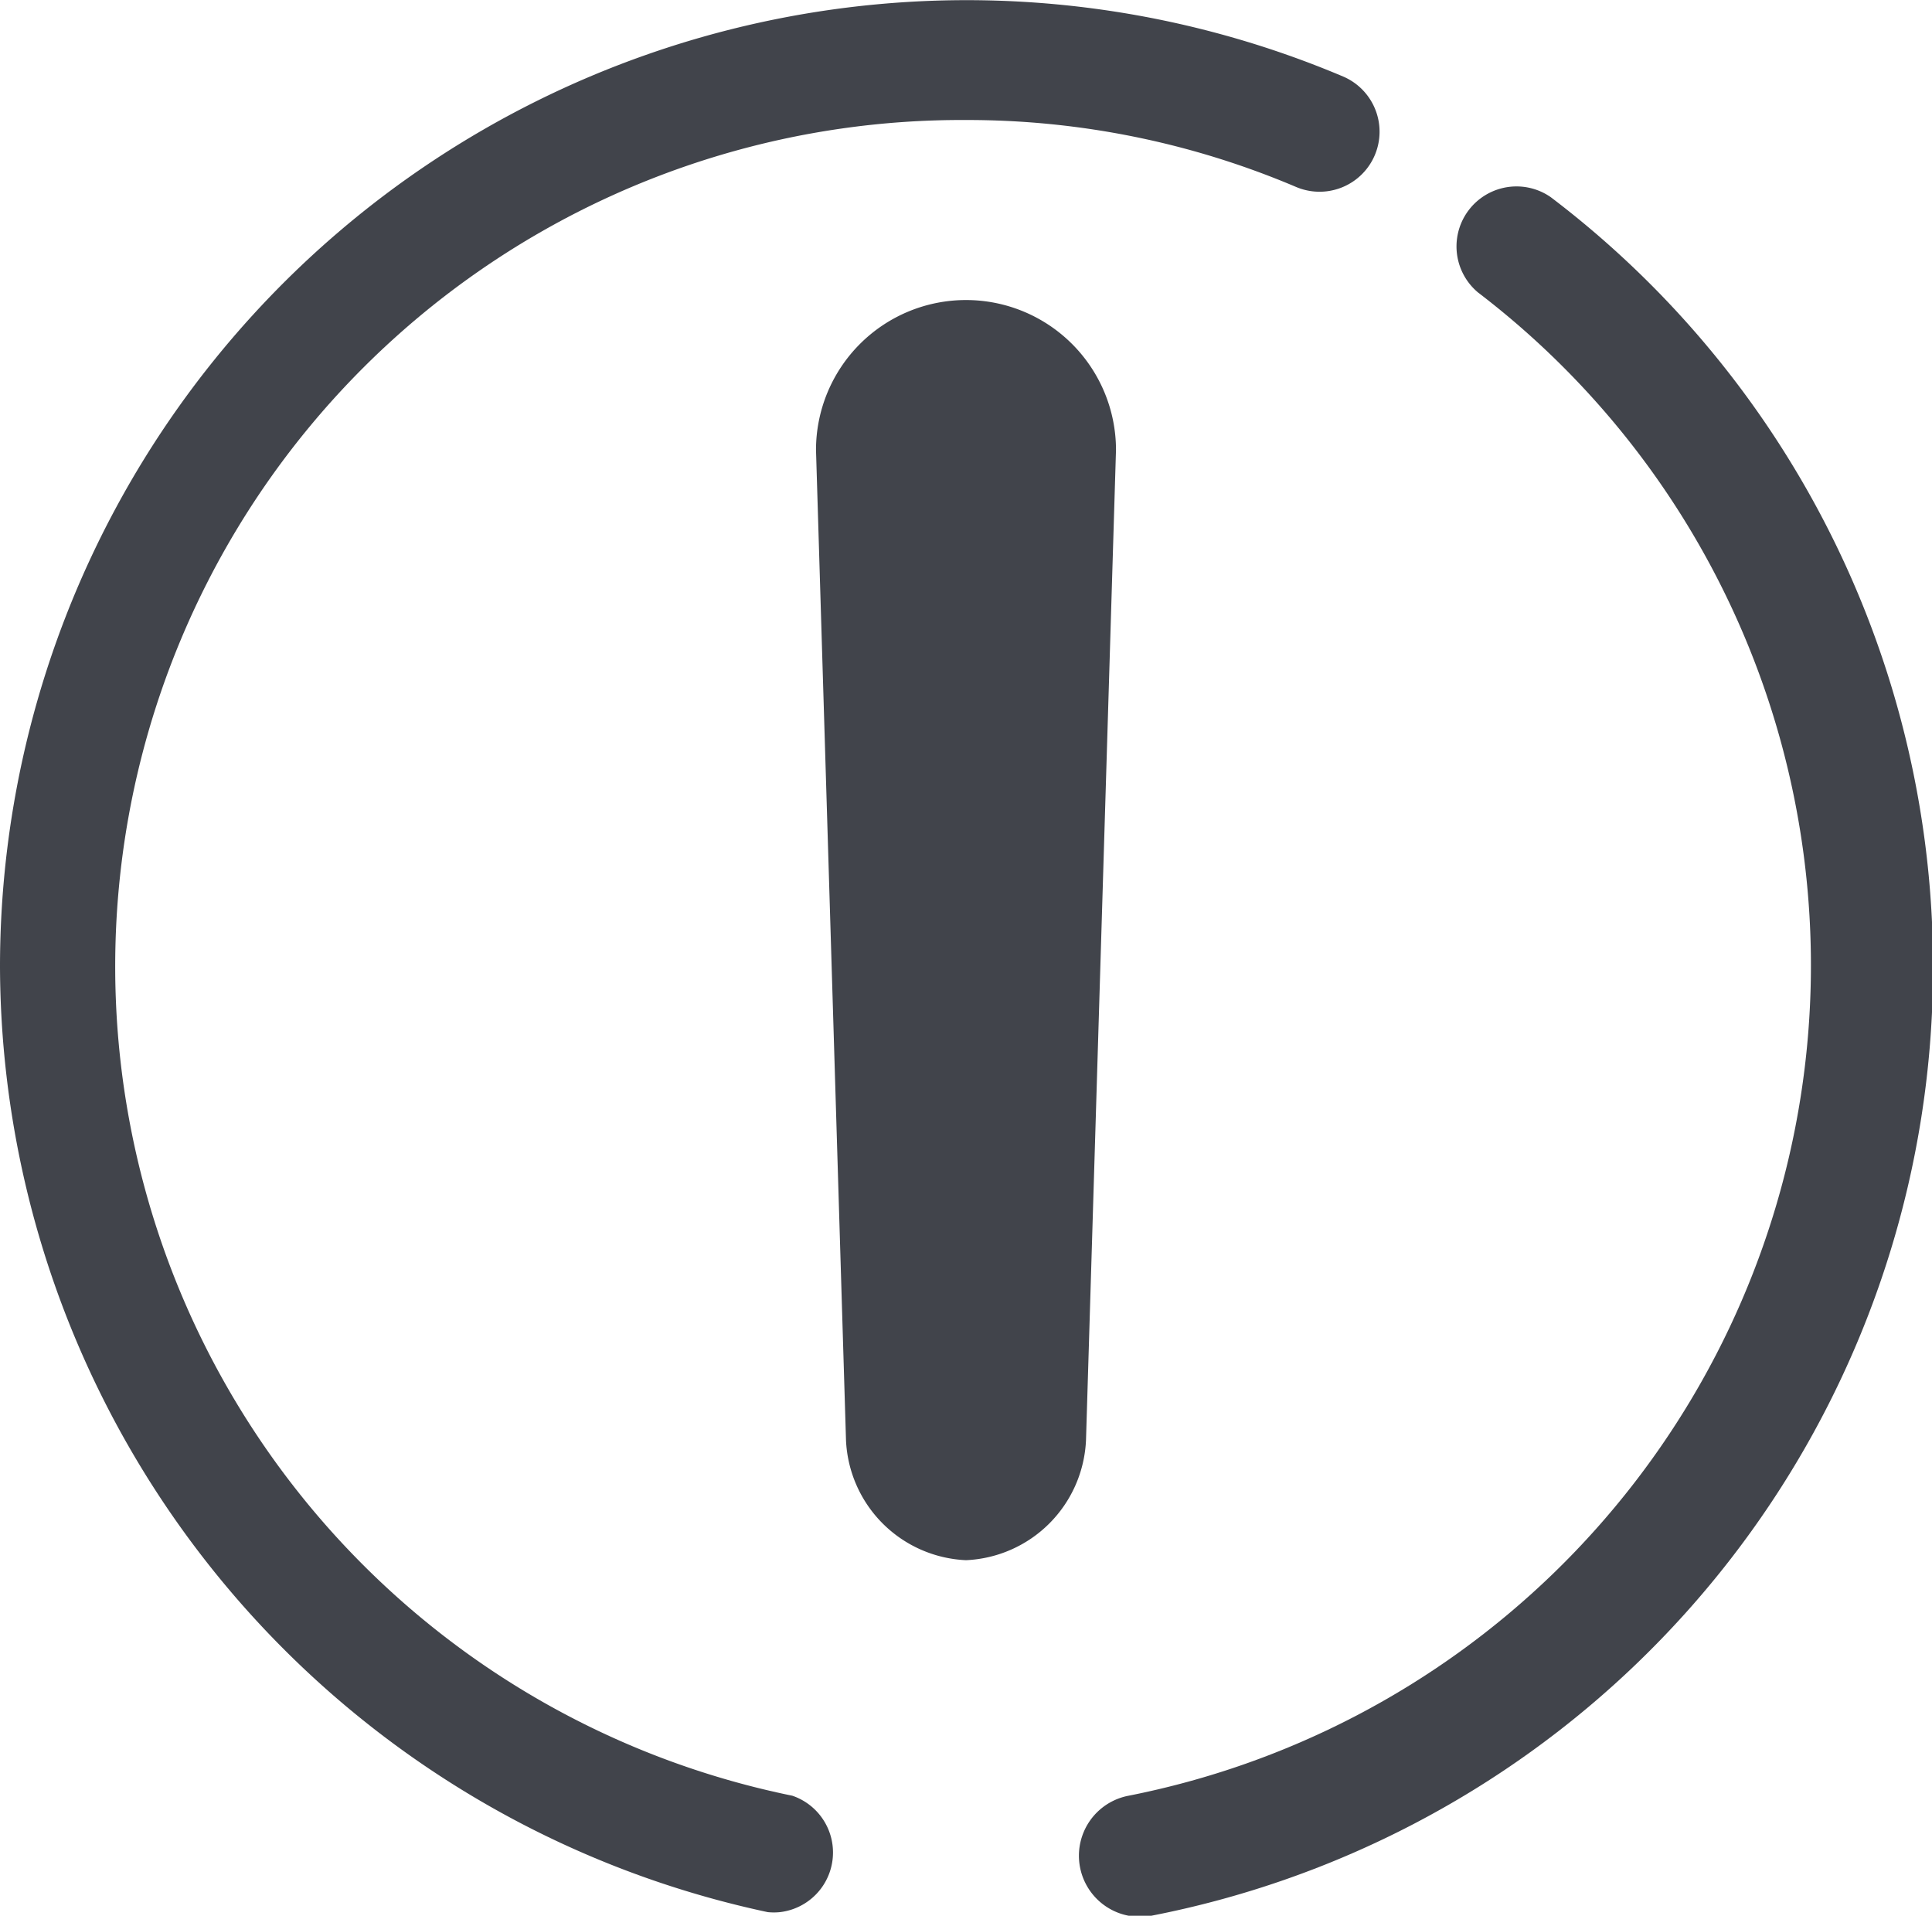
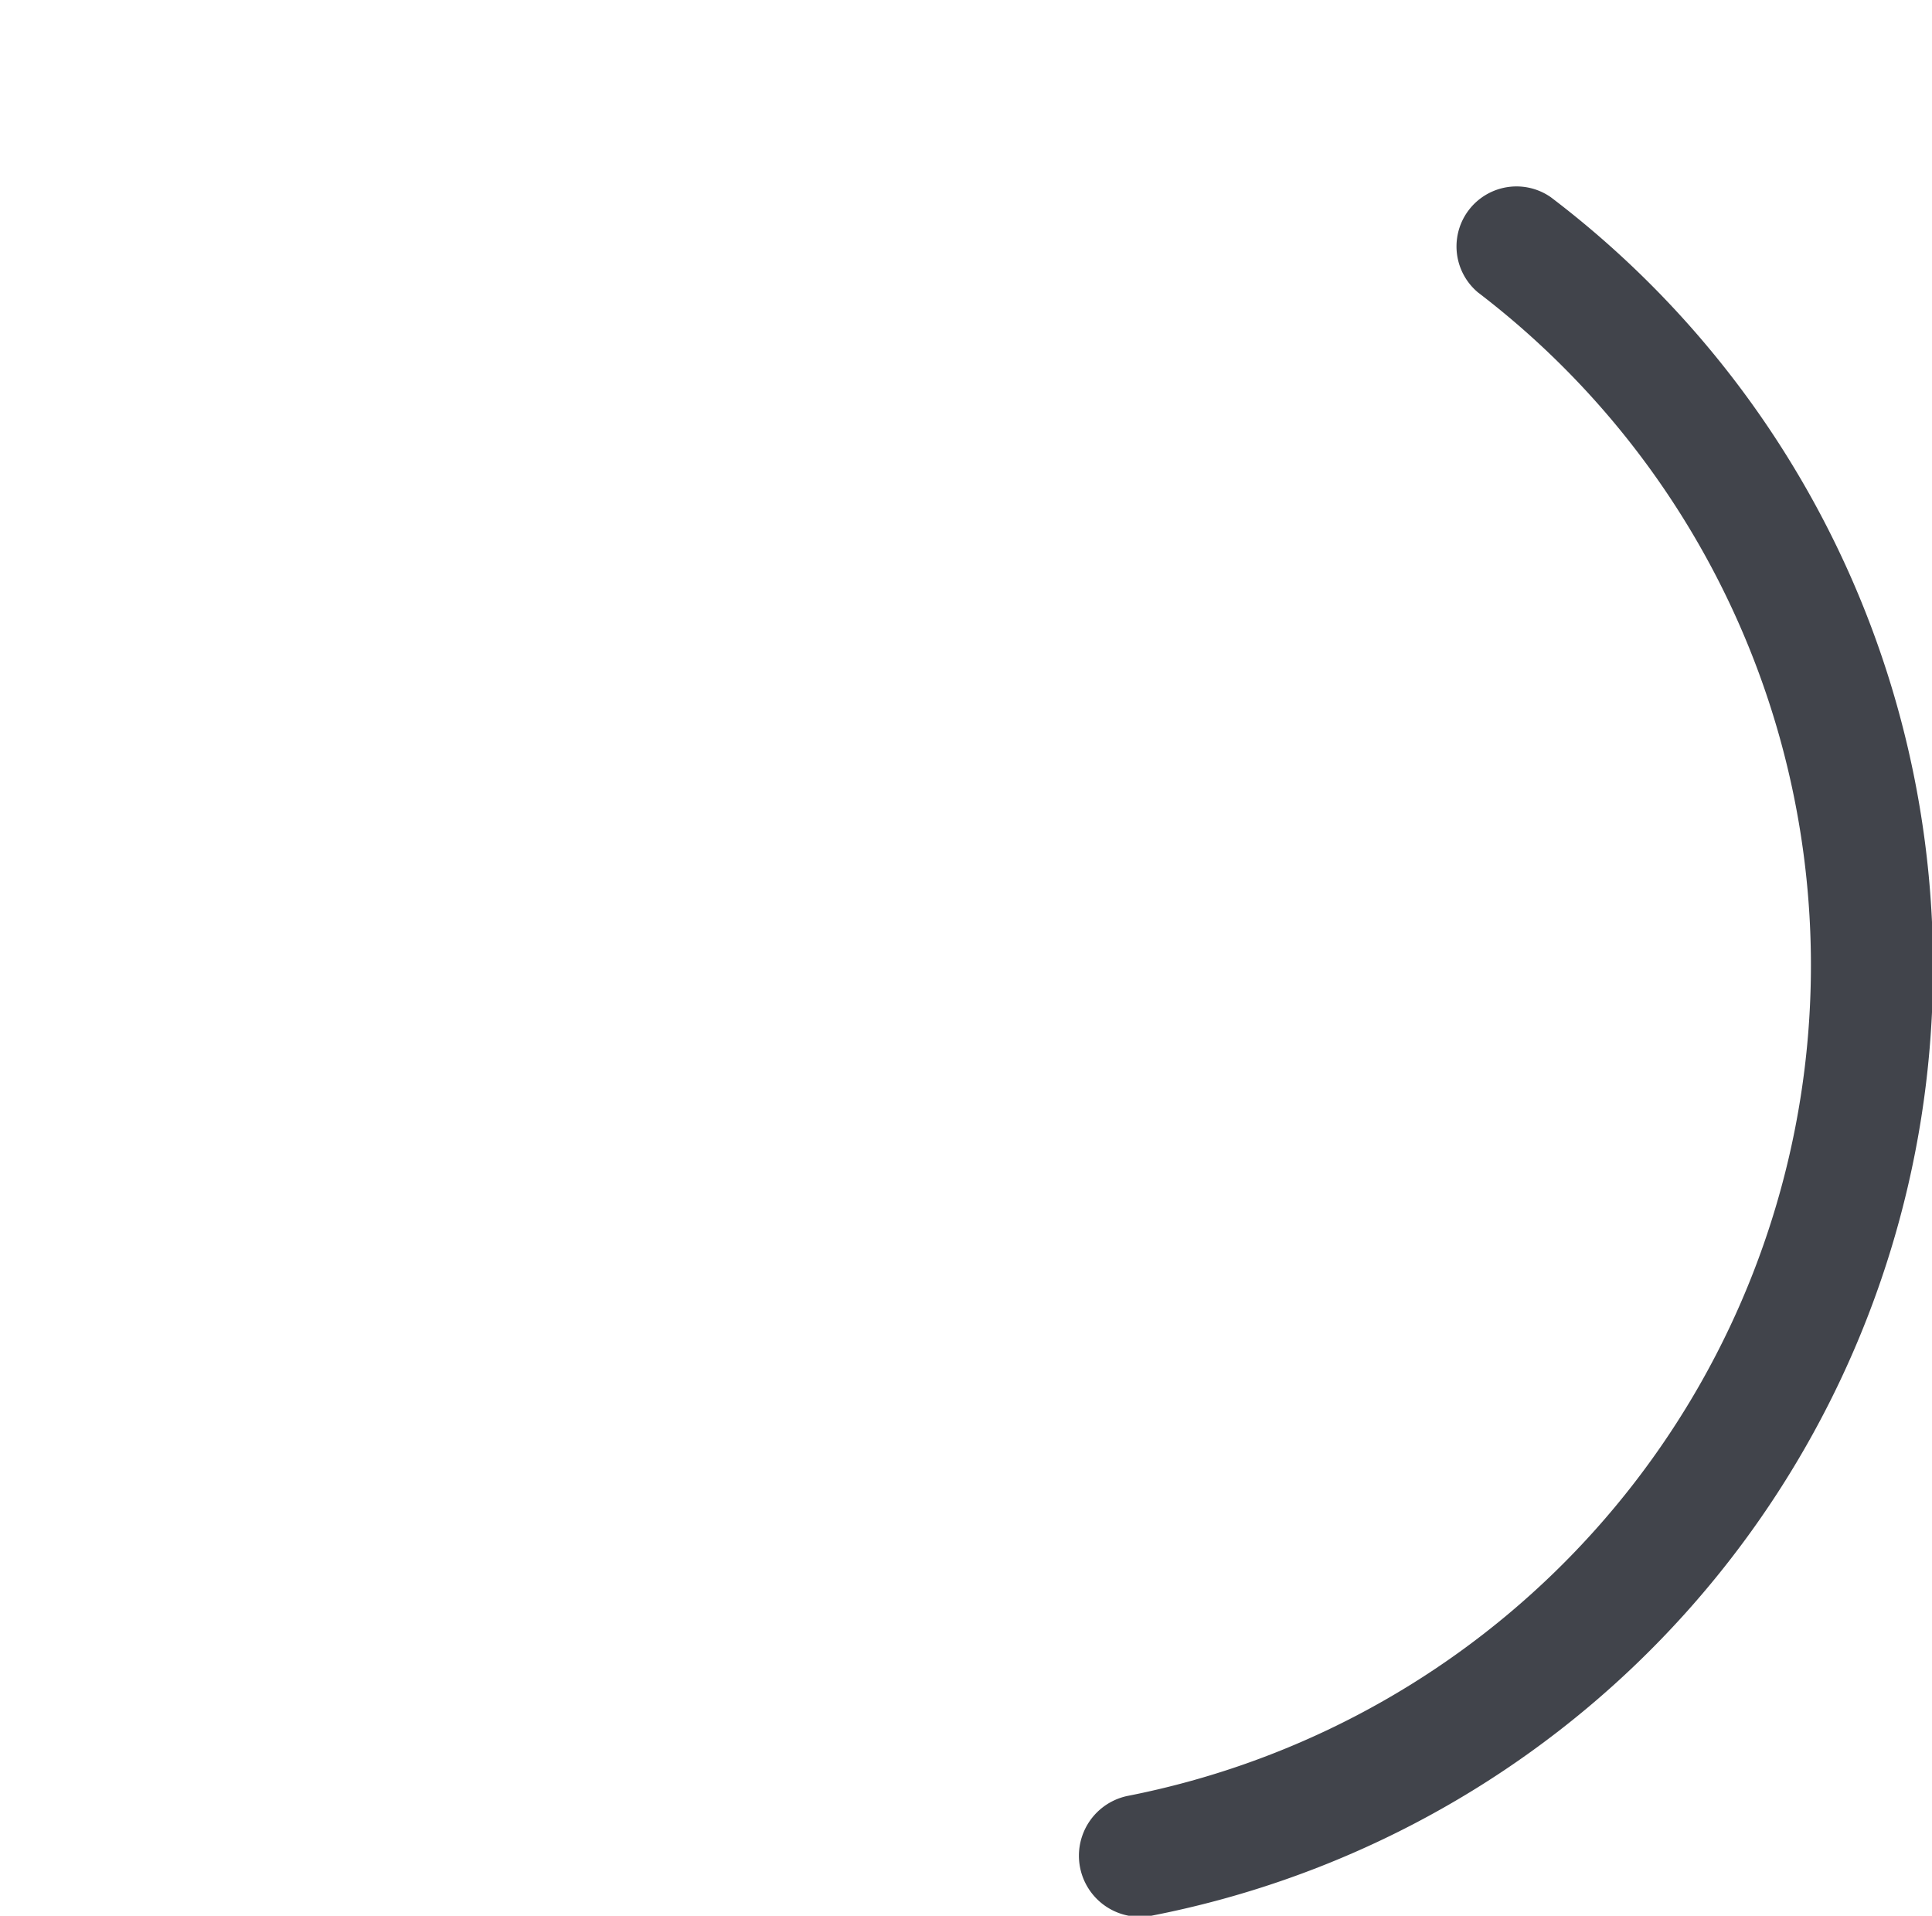
<svg xmlns="http://www.w3.org/2000/svg" id="Notification" viewBox="0 0 64.4 63.85">
  <defs>
    <style>.cls-1{fill:#41444b;}</style>
  </defs>
  <title>Notification</title>
-   <path class="cls-1" d="M37.2,15.15a5,5,0,0,0-10,0l1,33a4.19,4.19,0,0,0,4,4,4.19,4.19,0,0,0,4-4Z" transform="translate(0 -0.15)" />
-   <path class="cls-1" d="M51.69,6.72A2,2,0,0,0,49.27,9.9,28.21,28.21,0,0,1,37.62,60,2,2,0,1,0,38.38,64,32.21,32.21,0,0,0,51.69,6.72Z" transform="translate(0 -0.15)" />
-   <path class="cls-1" d="M26.41,60A28.21,28.21,0,0,1,32.2,4.15a28,28,0,0,1,11,2.23A2,2,0,1,0,44.77,2.7,32.22,32.22,0,0,0,0,32.35,32.32,32.32,0,0,0,25.59,63.88a2,2,0,0,0,.41,0A2,2,0,0,0,26.41,60Z" transform="translate(0 -0.15)" />
+   <path class="cls-1" d="M51.69,6.72A2,2,0,0,0,49.27,9.9,28.21,28.21,0,0,1,37.62,60,2,2,0,1,0,38.38,64,32.21,32.21,0,0,0,51.69,6.72" transform="translate(0 -0.15)" />
</svg>